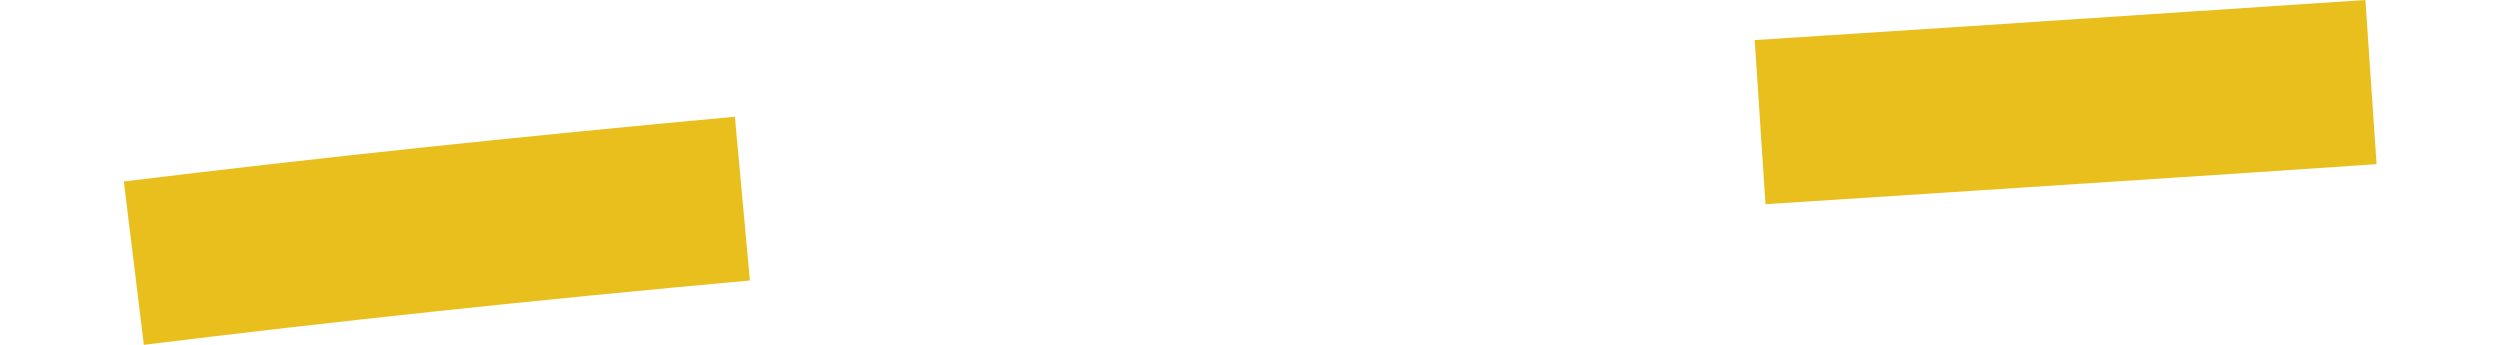
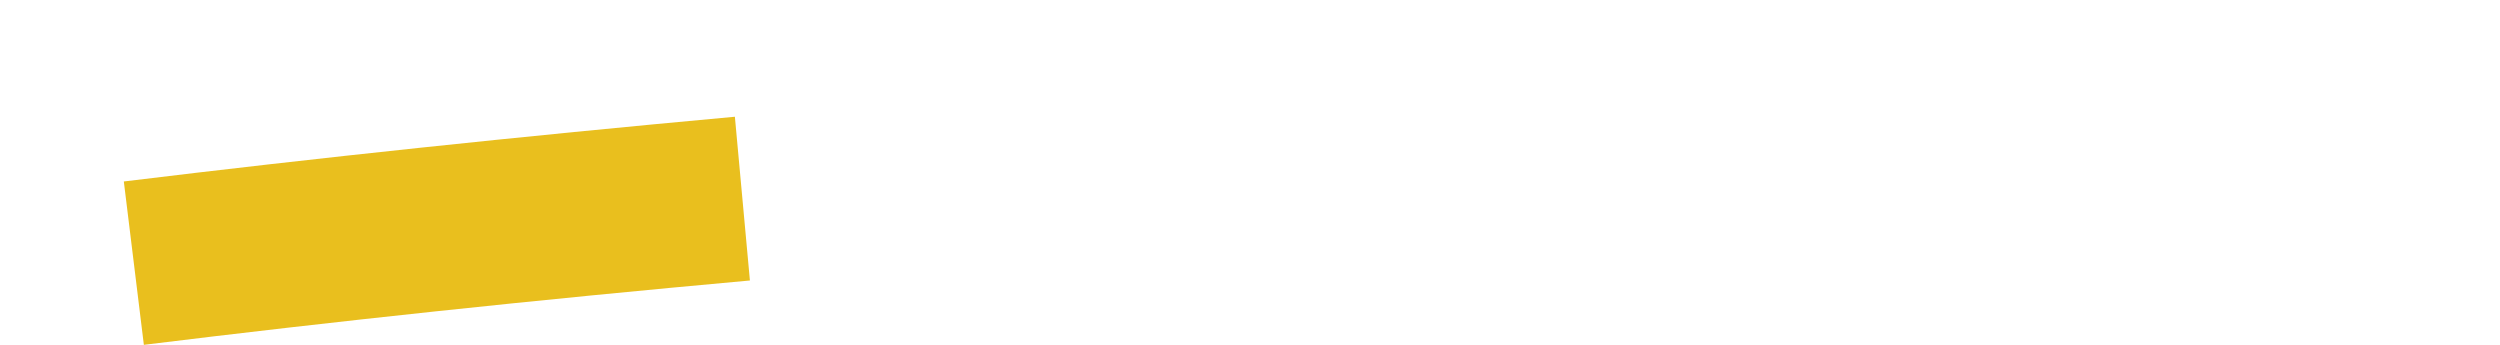
<svg xmlns="http://www.w3.org/2000/svg" version="1.1" x="0px" y="0px" width="58px" height="8px" viewBox="0 0 58.46 8.95" style="enable-background:new 0 0 58.46 8.95;" xml:space="preserve" aria-hidden="true">
  <style type="text/css">
	.st0-5fc647d3b74d6{fill:#E9BF1E;}
</style>
  <defs>
    <linearGradient class="cerosgradient" data-cerosgradient="true" id="CerosGradient_id8d3daf8aa" gradientUnits="userSpaceOnUse" x1="50%" y1="100%" x2="50%" y2="0%">
      <stop offset="0%" stop-color="#d1d1d1" />
      <stop offset="100%" stop-color="#d1d1d1" />
    </linearGradient>
    <linearGradient />
  </defs>
  <g>
    <path class="st0-5fc647d3b74d6" d="M0.52,8.95L0,4.71C5,4.1,10.19,3.55,15.86,3.03l0.39,4.25C10.62,7.79,5.47,8.34,0.52,8.95z" />
-     <path class="st0-5fc647d3b74d6" d="M42.61,5.3l-0.28-4.26l5.41-0.35C51.23,0.46,54.7,0.23,58.18,0l0.29,4.26c-3.47,0.24-6.96,0.46-10.45,0.69   L42.61,5.3z" />
  </g>
</svg>